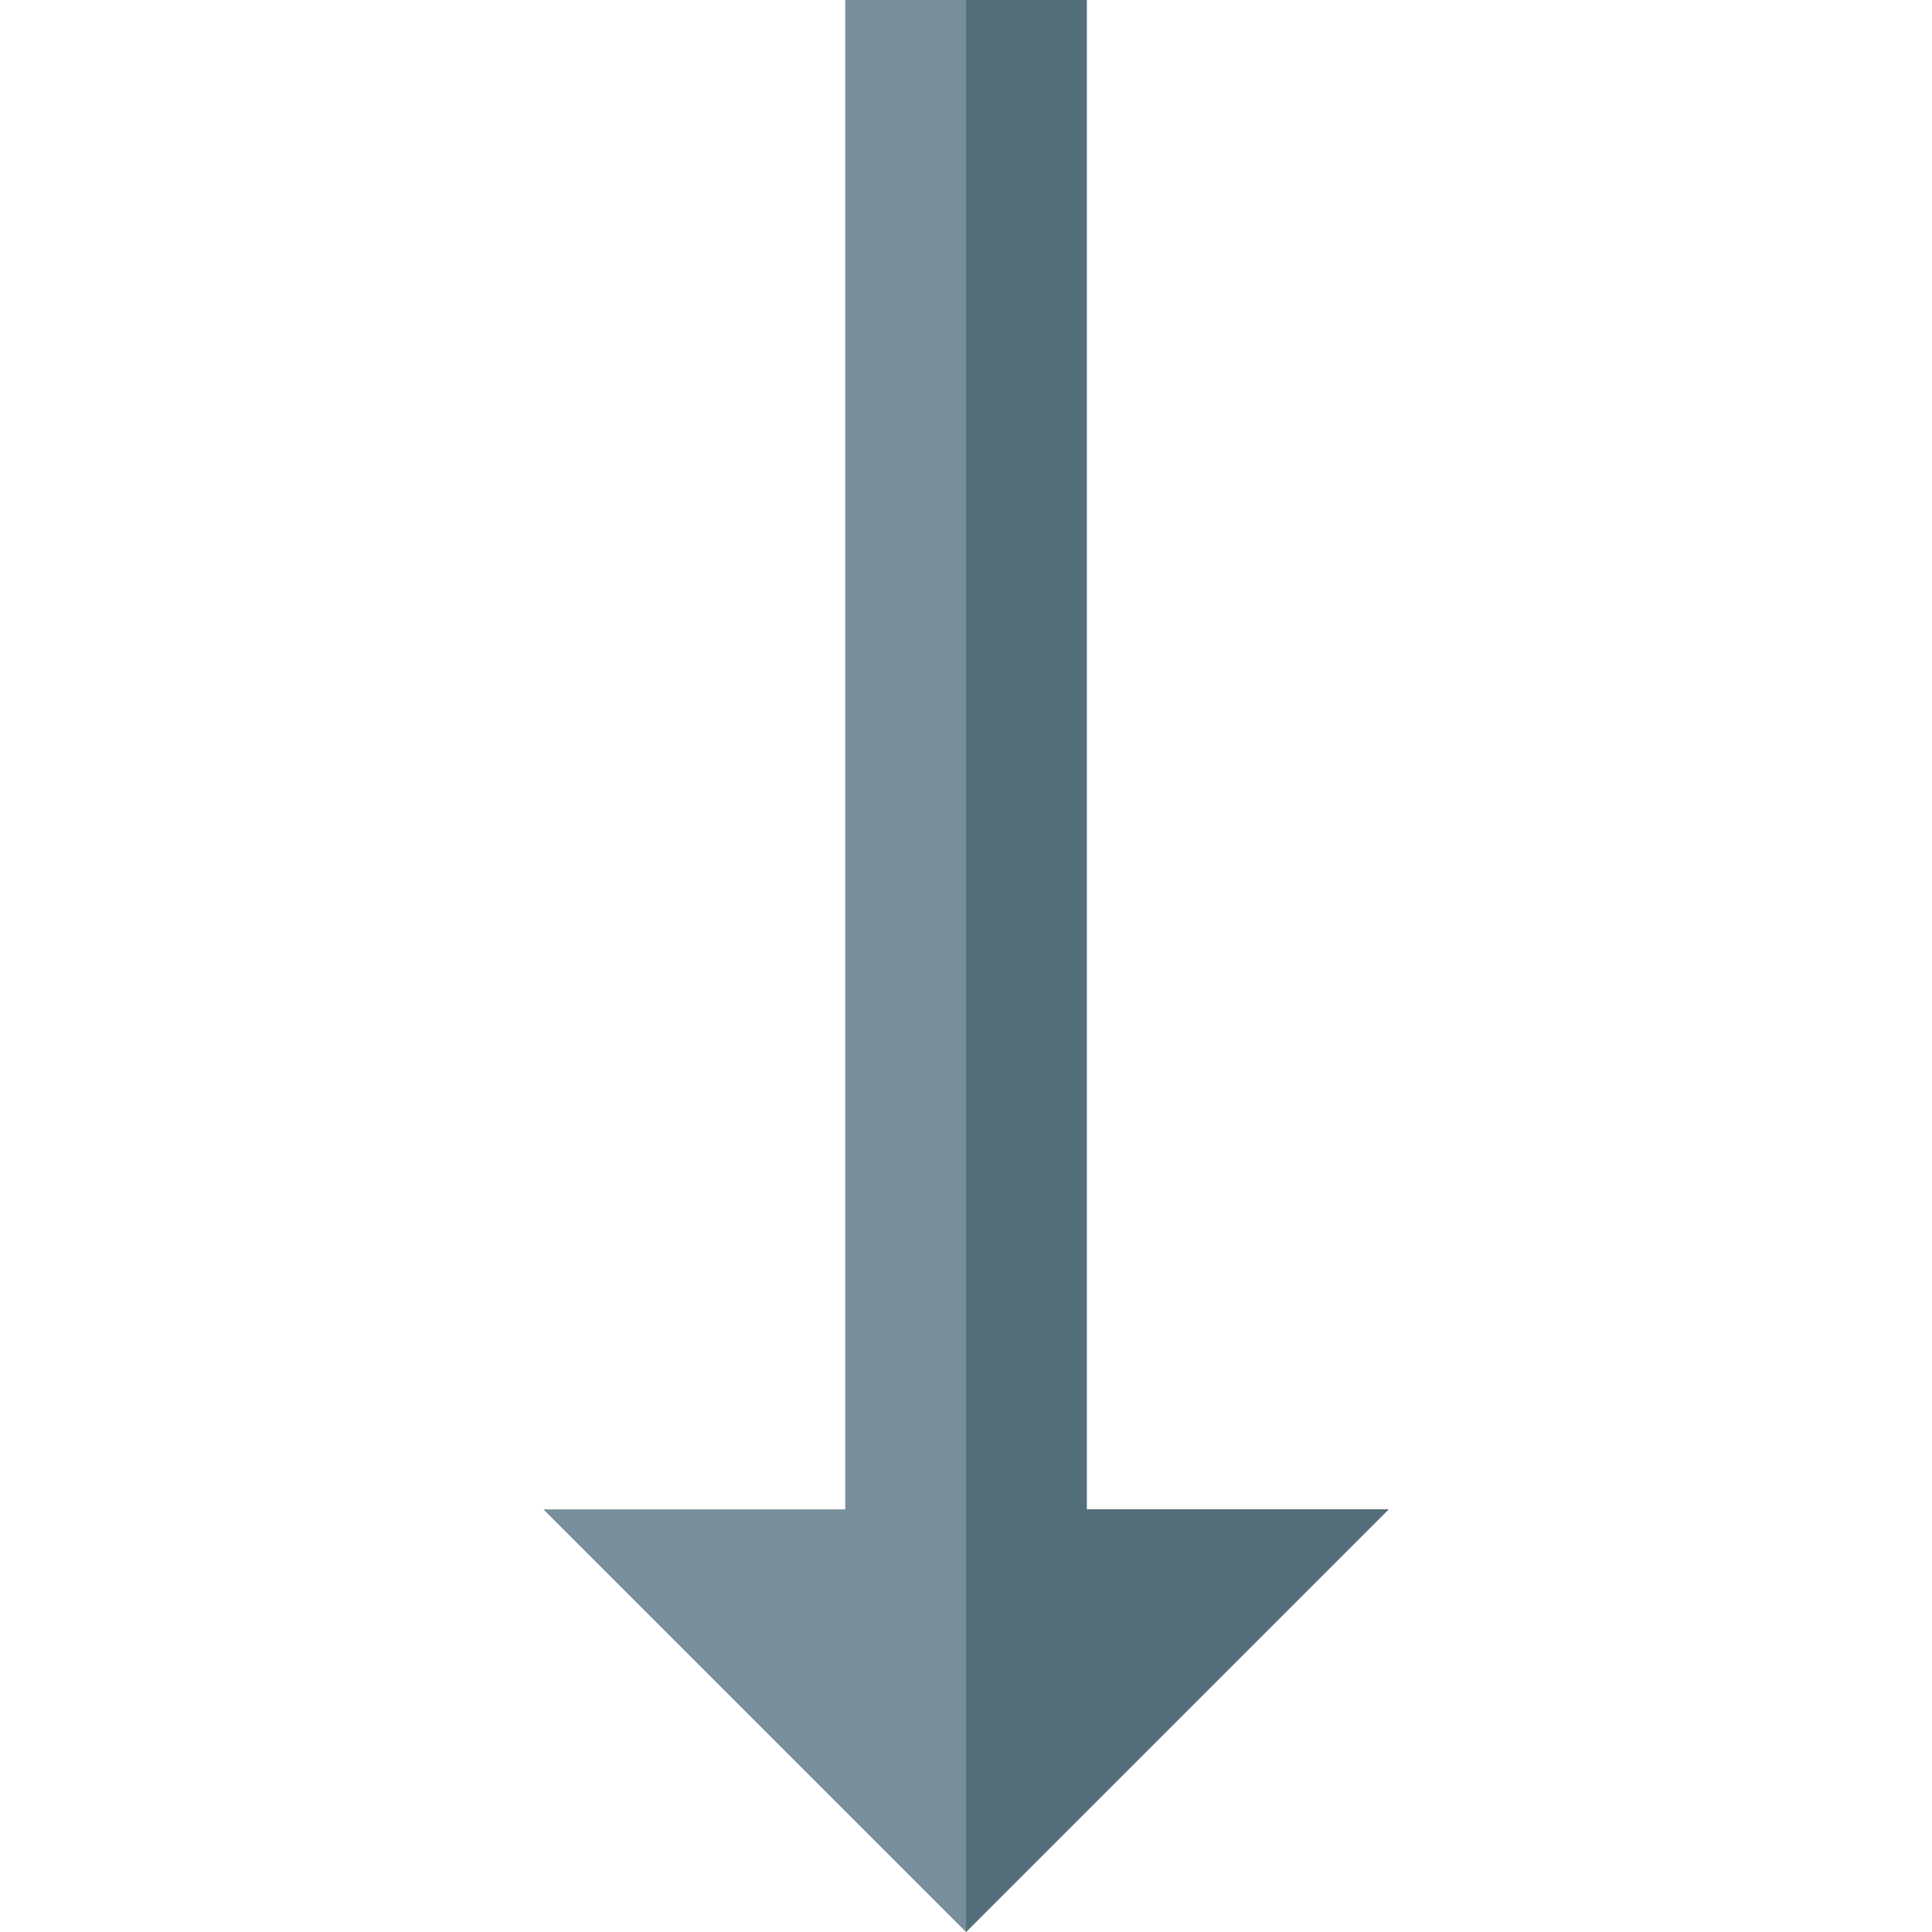
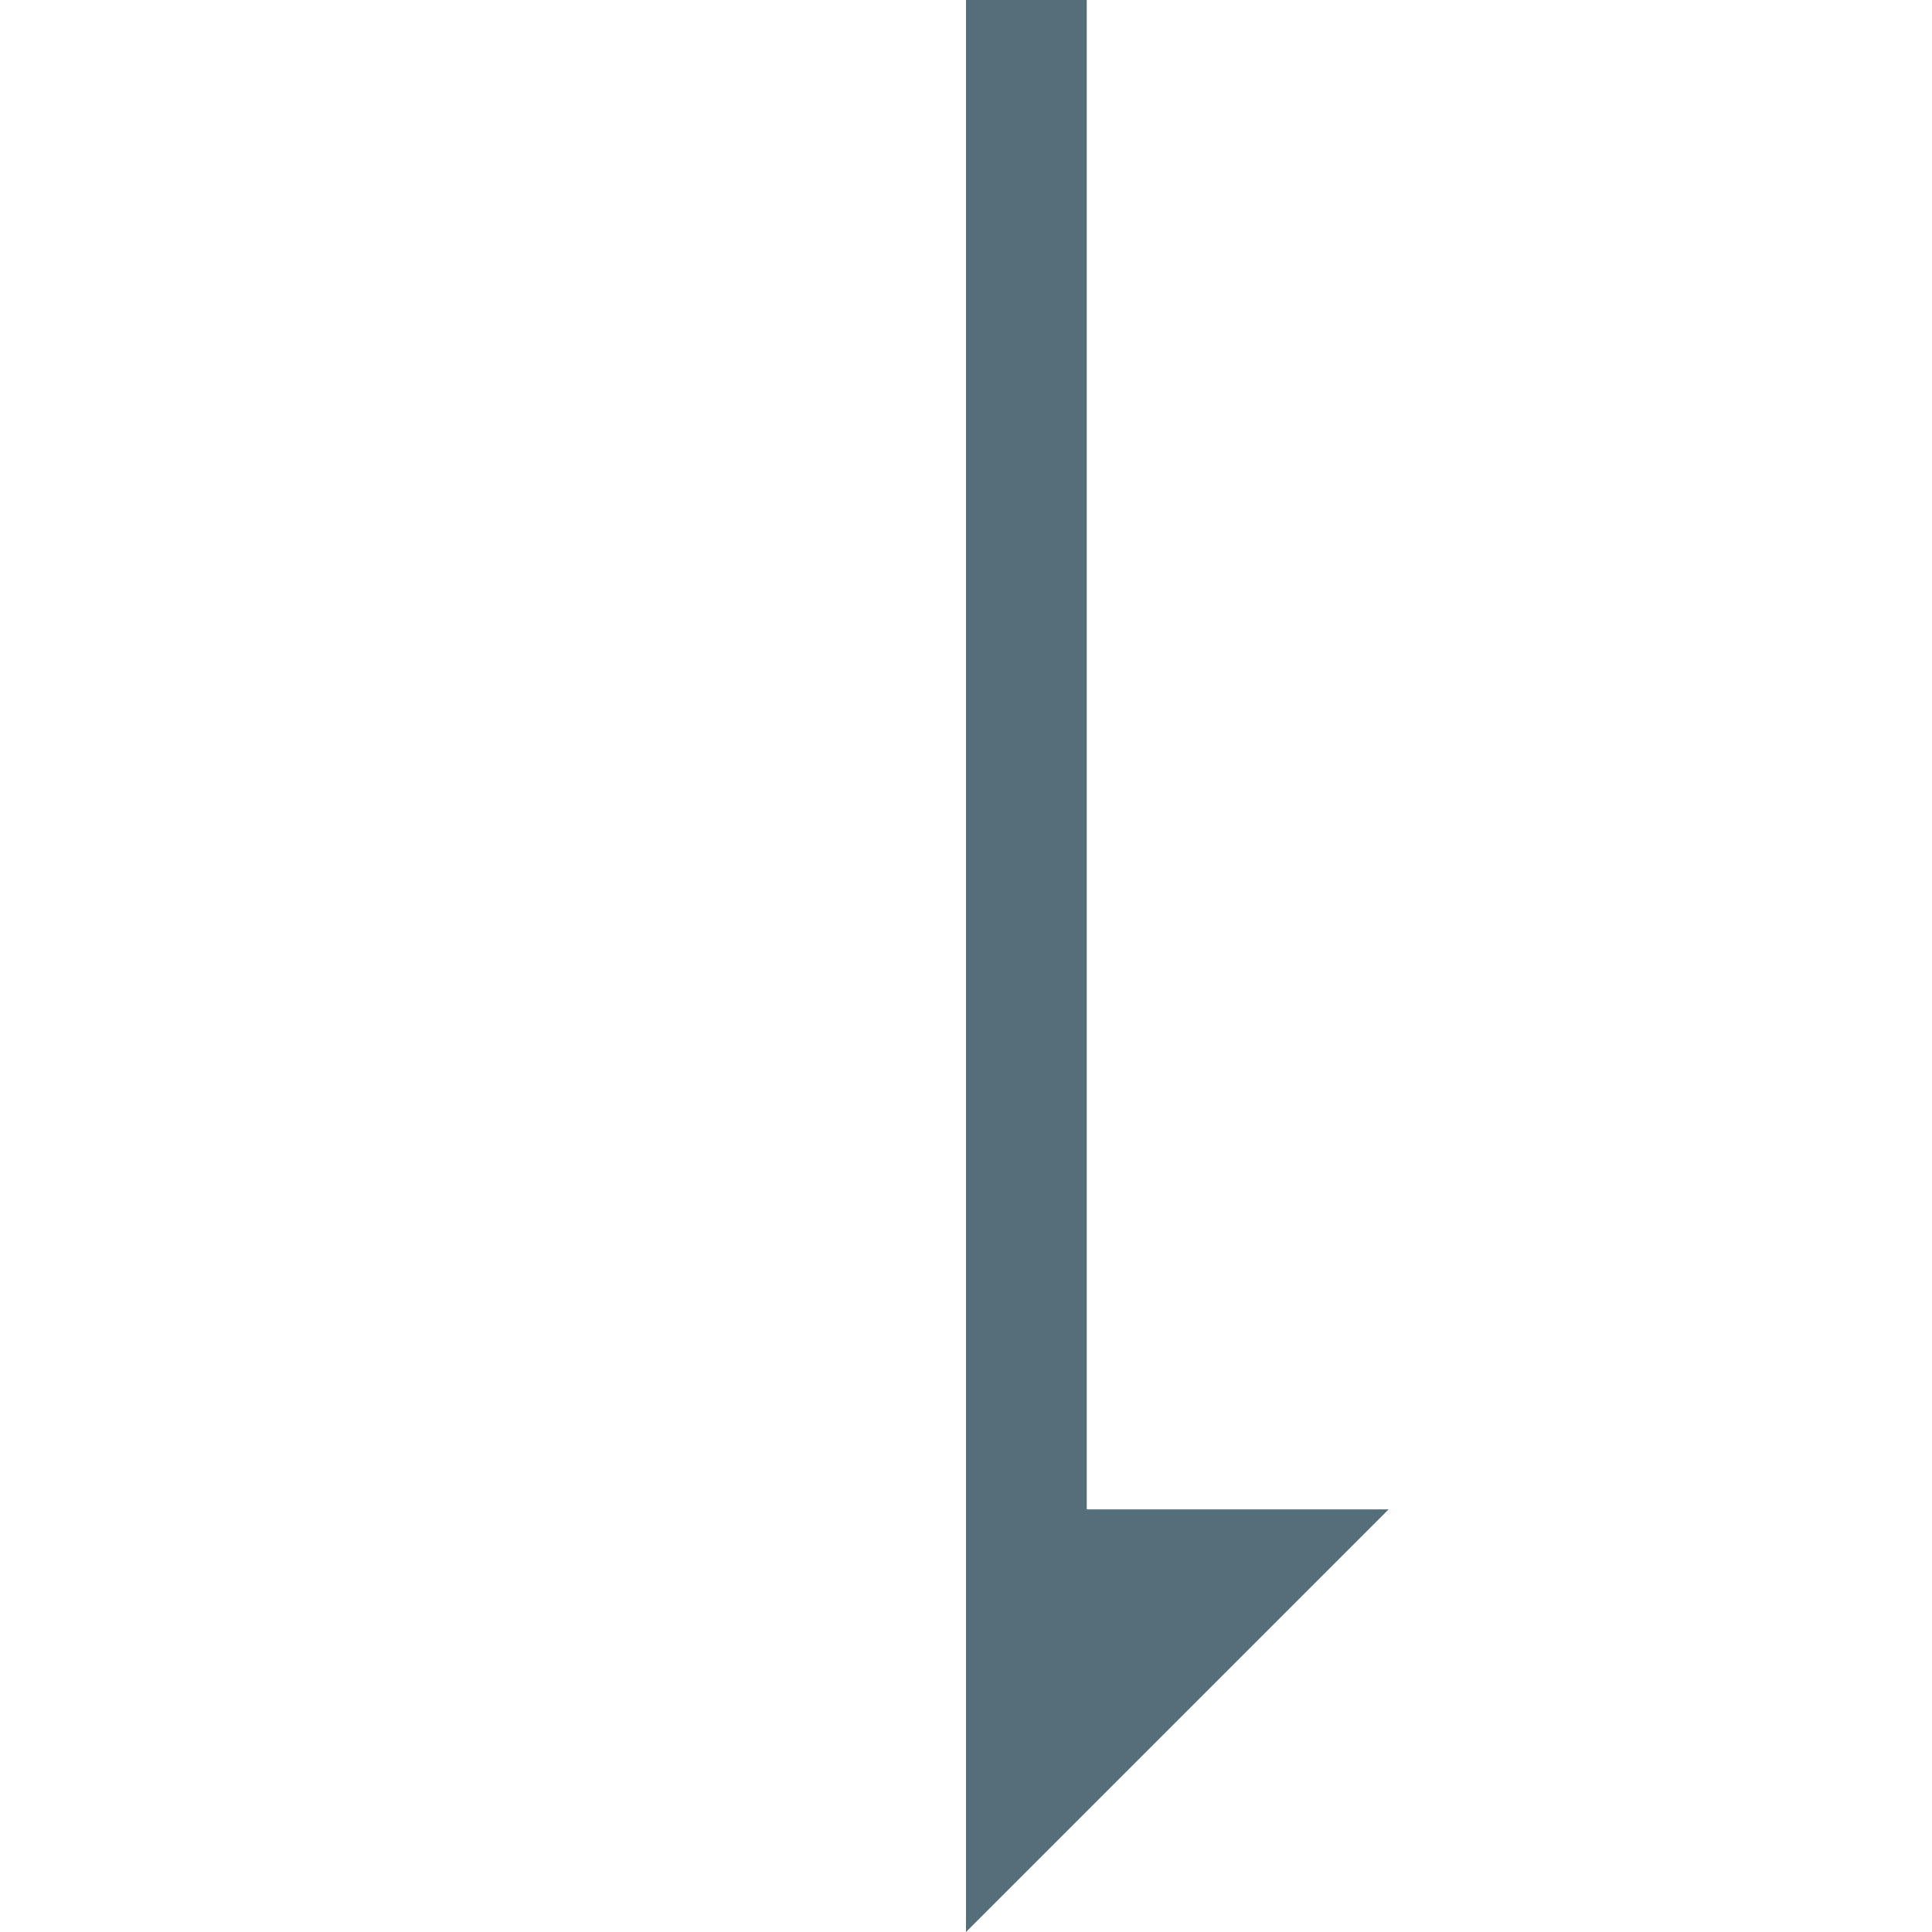
<svg xmlns="http://www.w3.org/2000/svg" version="1.1" viewBox="0 0 512 512">
  <g>
-     <polygon points="144,400 256,512 368,400 288,400 288,0 224,0 224,400" fill="#788f9b" />
    <polygon points="256,0 288,0 288,400 368,400 256,512" fill="#546e7a" />
  </g>
</svg>